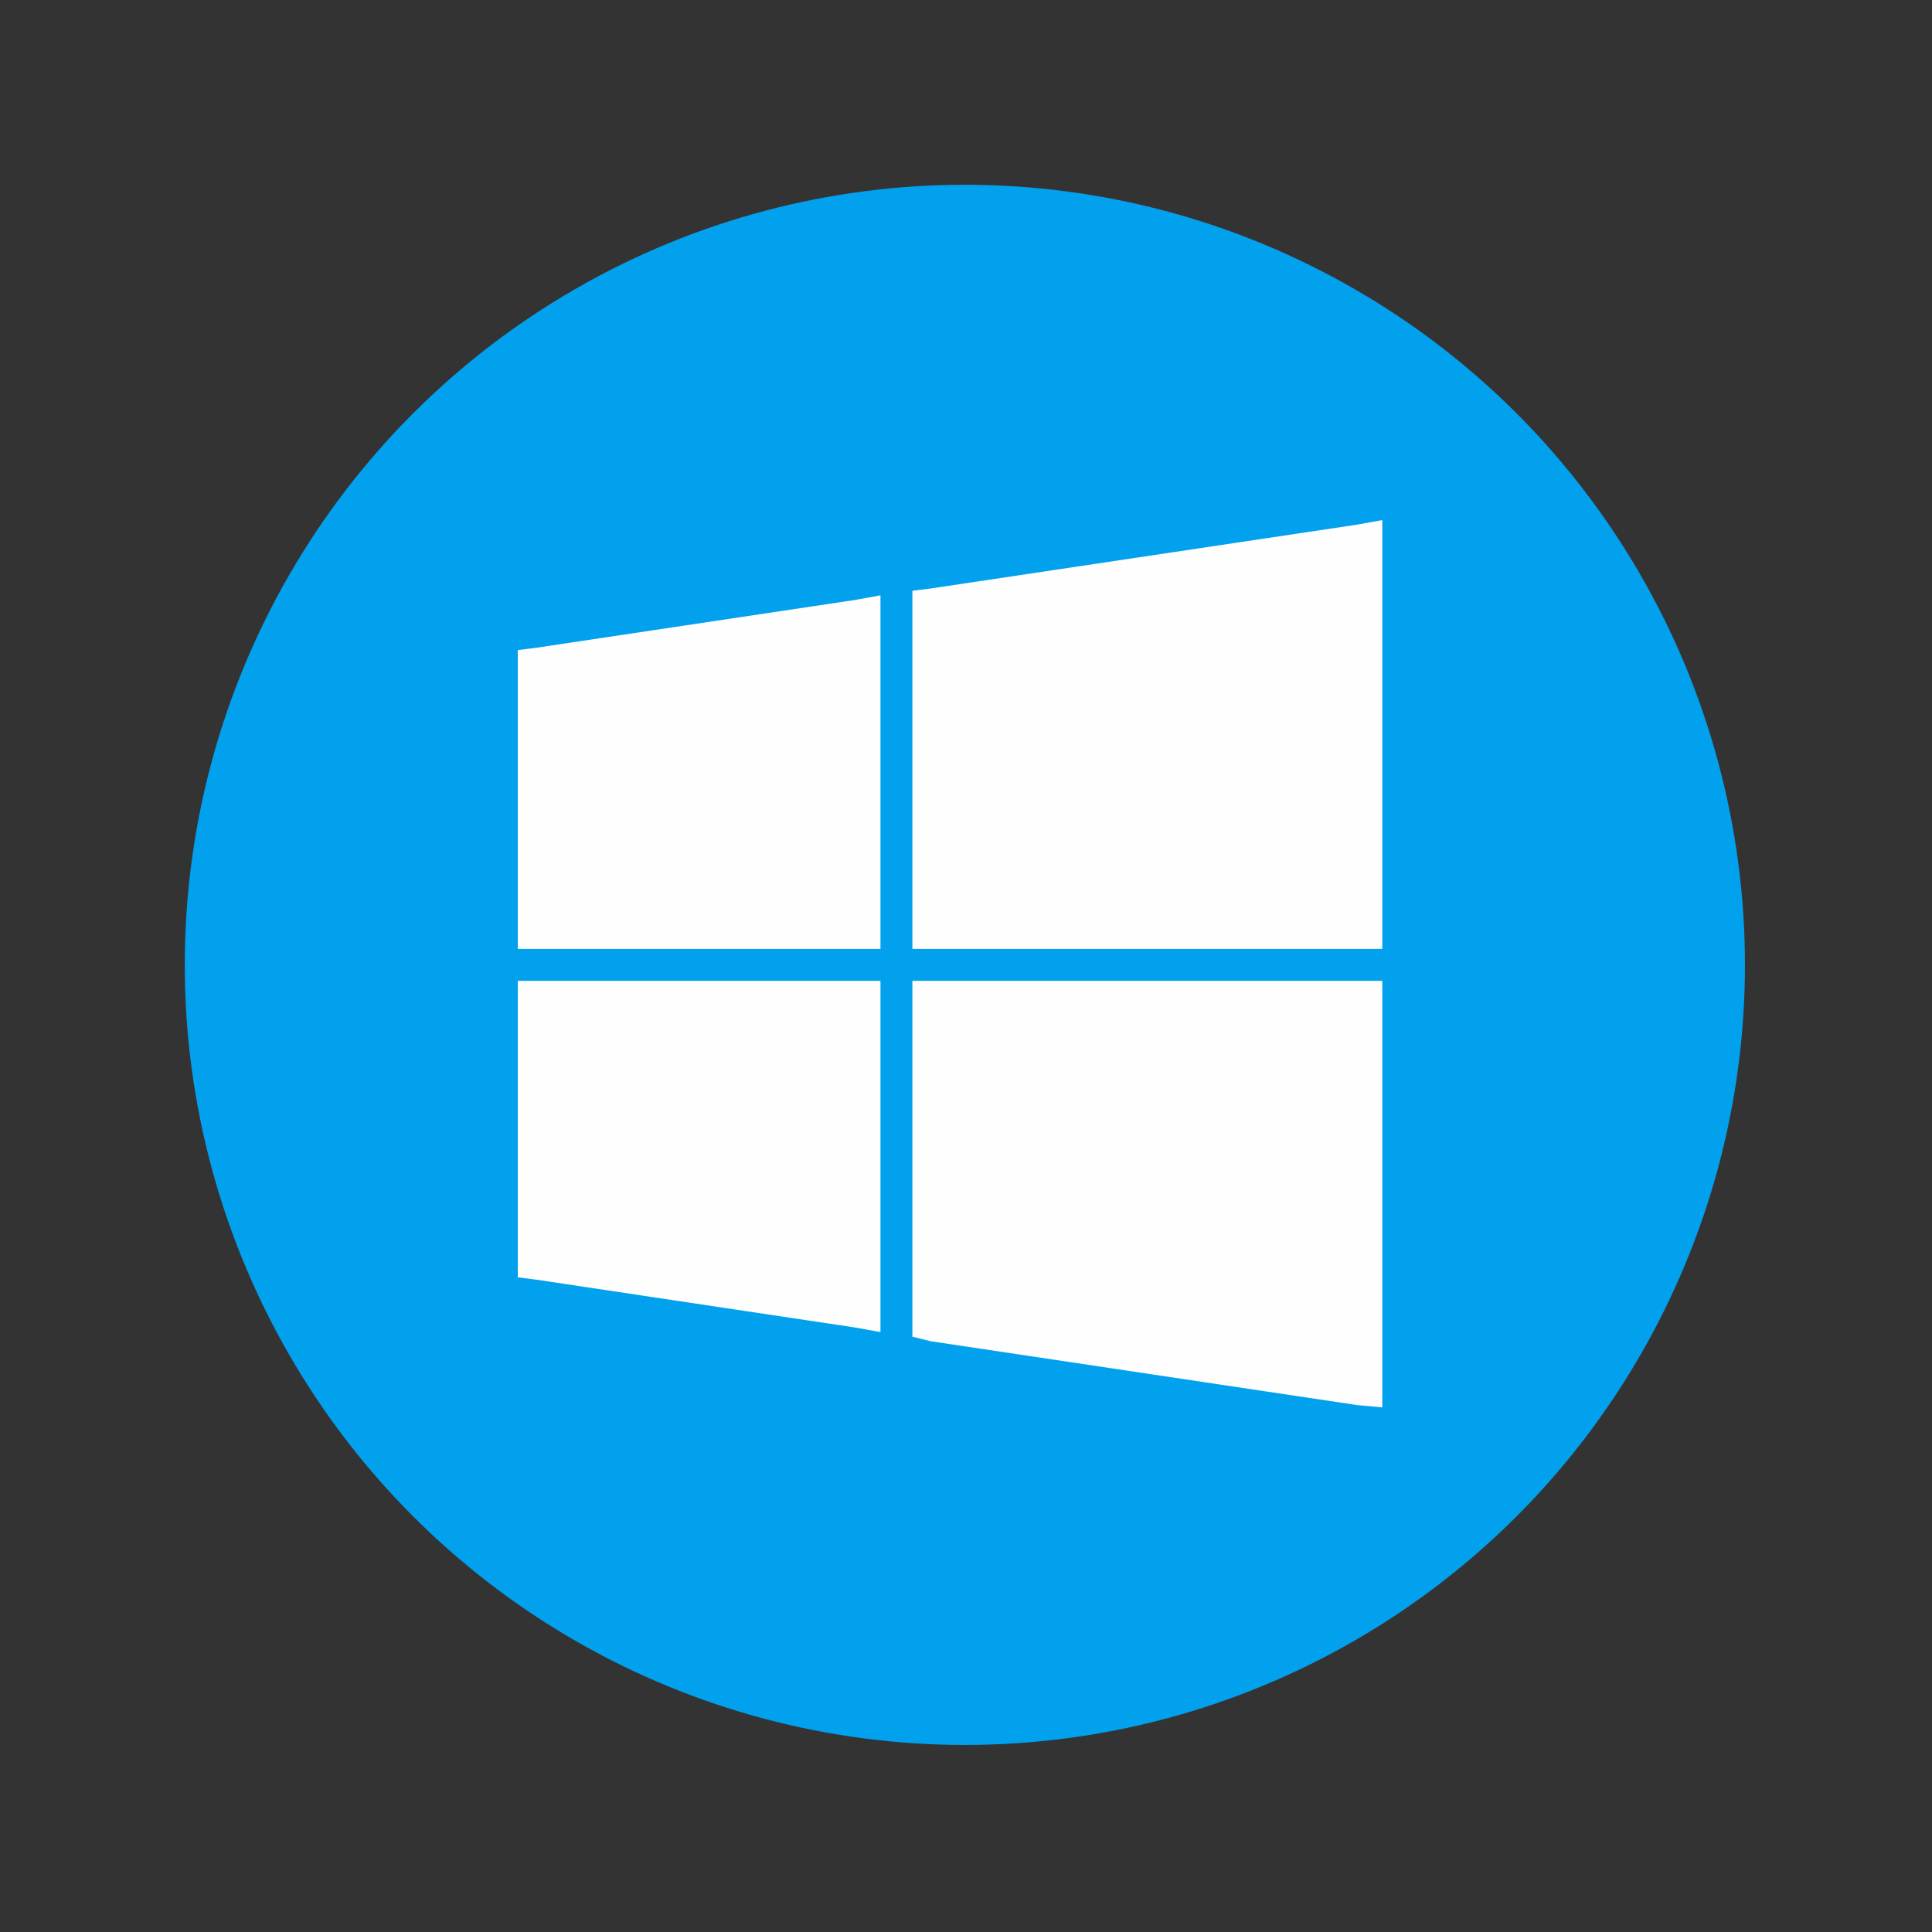
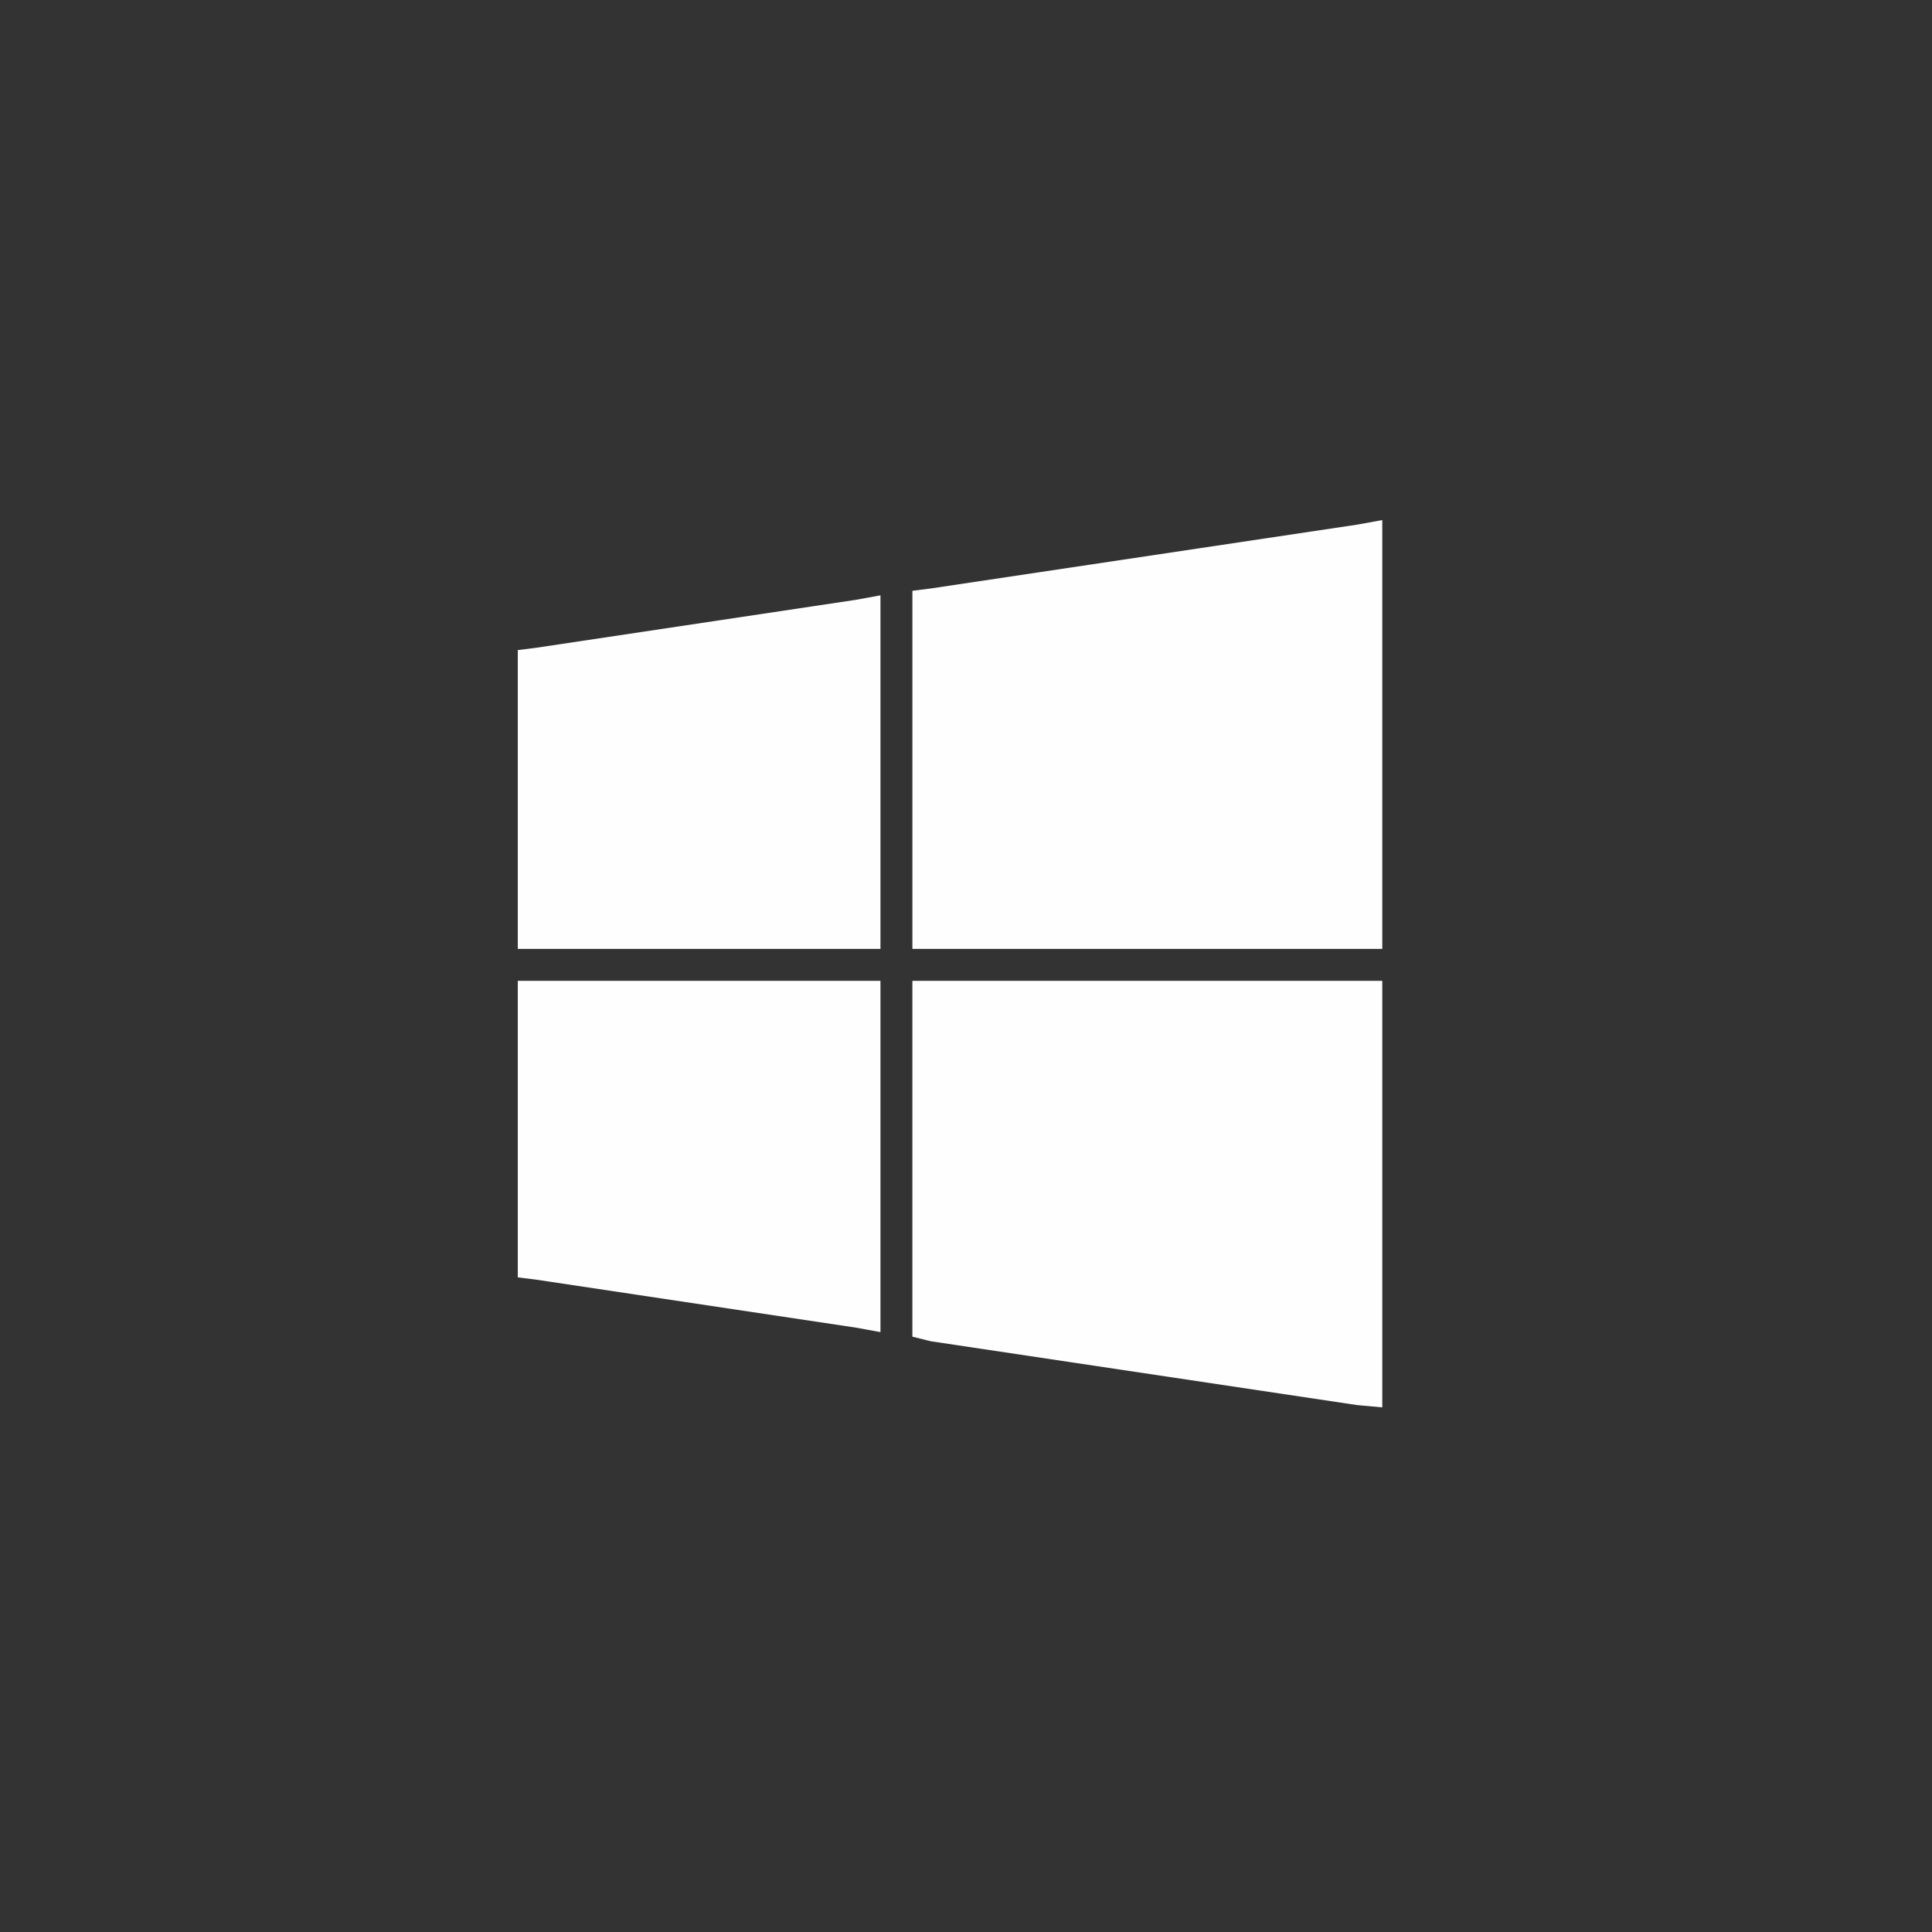
<svg xmlns="http://www.w3.org/2000/svg" height="8.467mm" style="shape-rendering:geometricPrecision; text-rendering:geometricPrecision; image-rendering:optimizeQuality; fill-rule:evenodd; clip-rule:evenodd" version="1.1" viewBox="0 0 847 847" width="8.467mm" xml:space="preserve">
  <rect x="0" y="0" width="847" height="847" fill="#333333" stroke="none" />
  <defs>
    <style type="text/css">
   
    .fil1 {fill:#FEFEFE}
    .fil0 {fill:#01A1EE}
   
  </style>
  </defs>
  <g id="Layer_x0020_1">
-     <circle class="fil0" cx="423" cy="423" r="342" />
-     <path class="fil1" d="M235 284l140 -21 11 -2 0 12 0 133 0 10 -10 0 -139 0 -10 0 0 -10 0 -112 0 -9 8 -1zm173 -26l187 -28 11 -2 0 11 0 167 0 10 -10 0 -186 0 -10 0 0 -10 0 -138 0 -9 8 -1zm198 182l0 166 0 11 -11 -1 -187 -28 -8 -2 0 -8 0 -138 0 -10 10 0 186 0 10 0 0 10zm-231 142l-140 -21 -8 -1 0 -9 0 -111 0 -10 10 0 139 0 10 0 0 10 0 132 0 12 -11 -2z" />
+     <path class="fil1" d="M235 284l140 -21 11 -2 0 12 0 133 0 10 -10 0 -139 0 -10 0 0 -10 0 -112 0 -9 8 -1m173 -26l187 -28 11 -2 0 11 0 167 0 10 -10 0 -186 0 -10 0 0 -10 0 -138 0 -9 8 -1zm198 182l0 166 0 11 -11 -1 -187 -28 -8 -2 0 -8 0 -138 0 -10 10 0 186 0 10 0 0 10zm-231 142l-140 -21 -8 -1 0 -9 0 -111 0 -10 10 0 139 0 10 0 0 10 0 132 0 12 -11 -2z" />
  </g>
</svg>